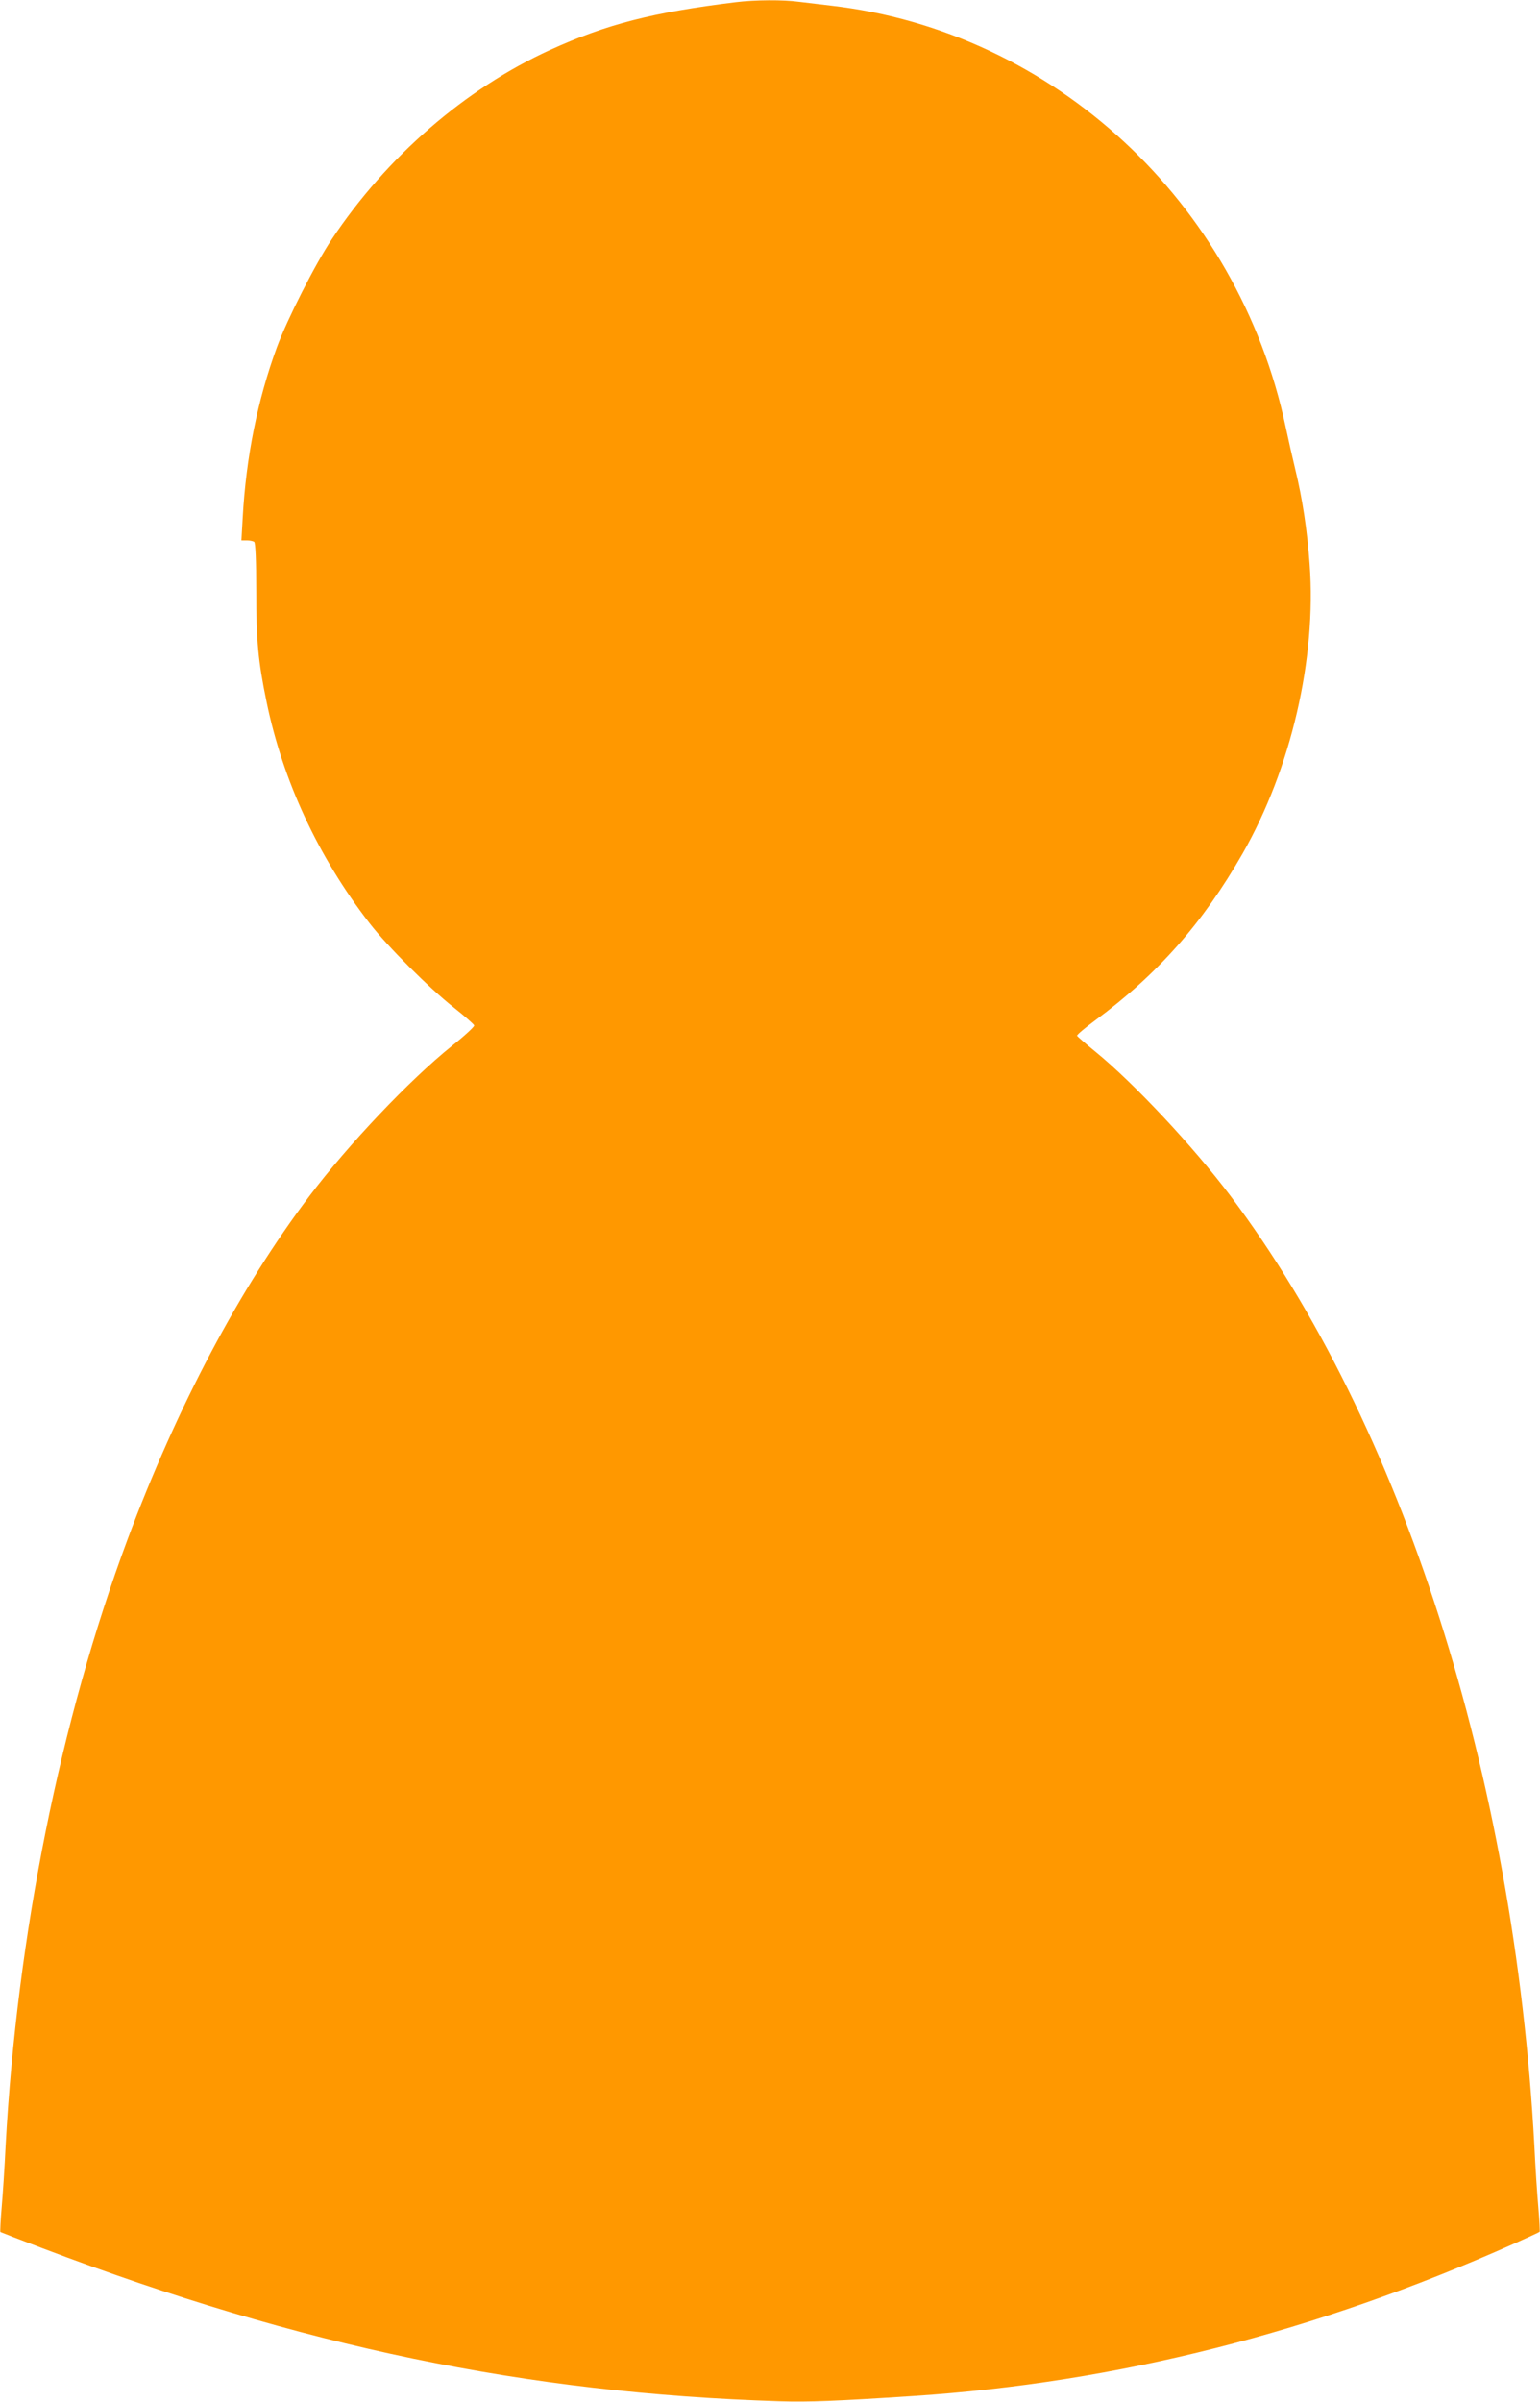
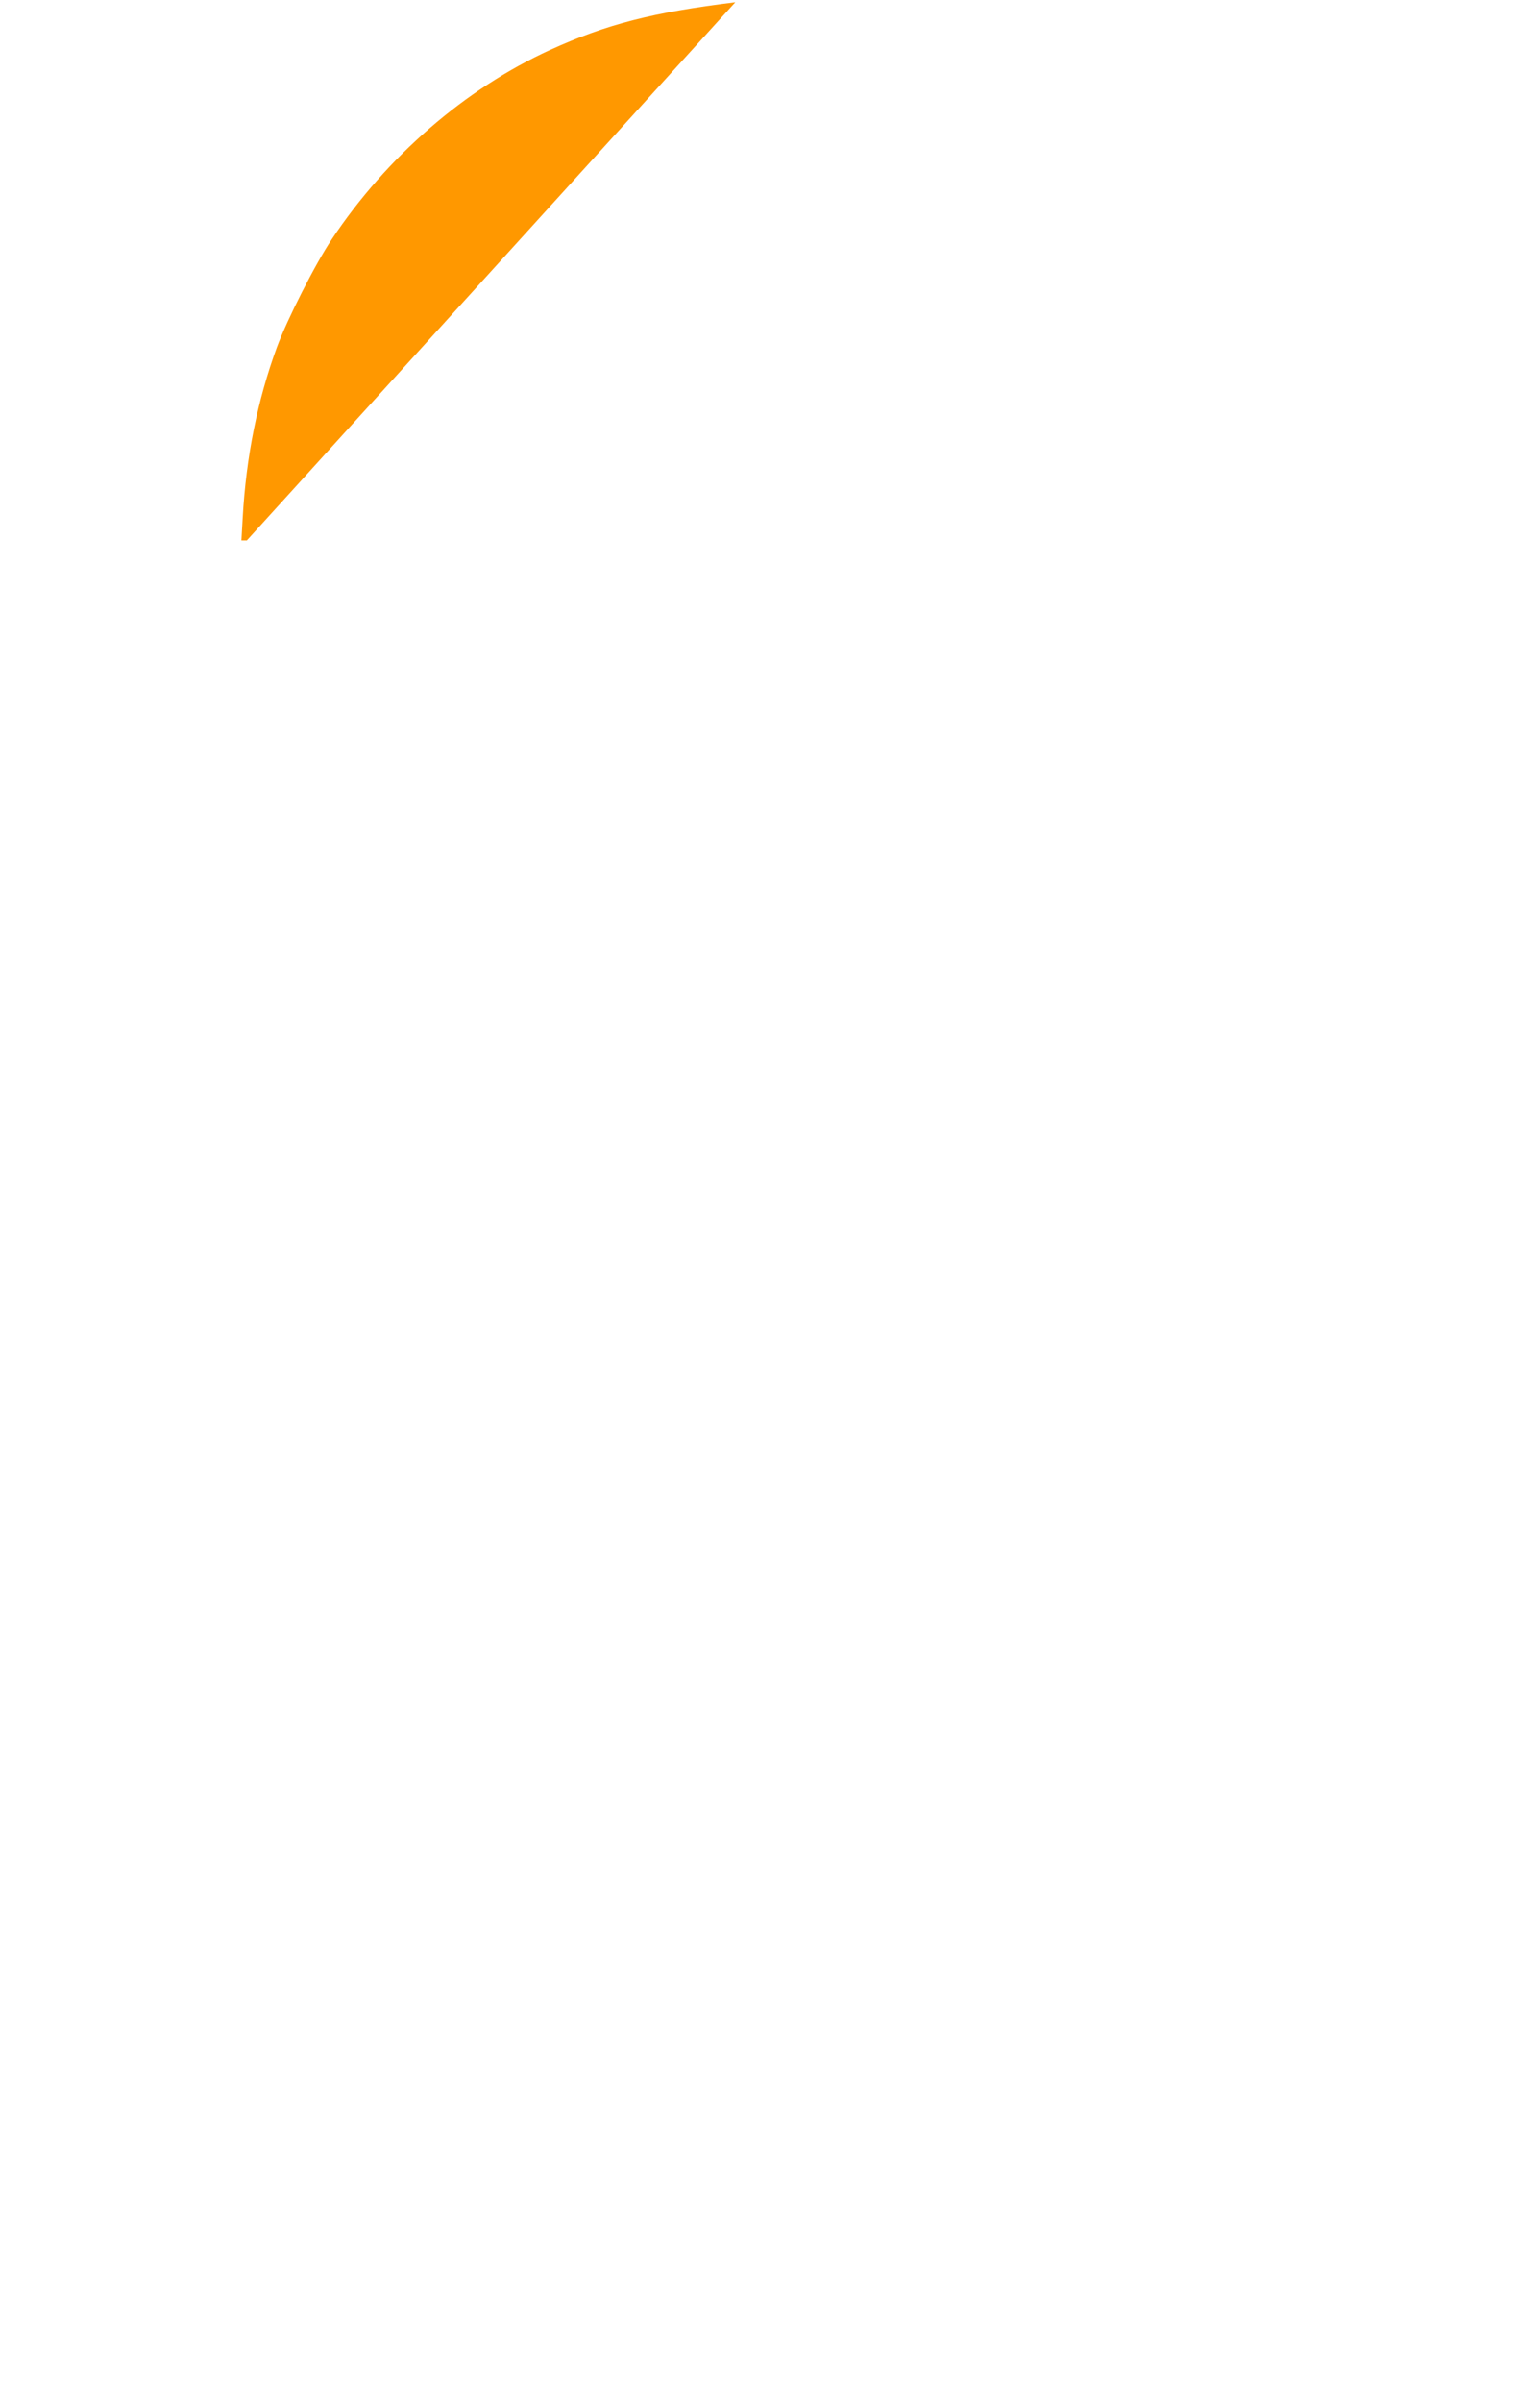
<svg xmlns="http://www.w3.org/2000/svg" version="1.0" width="821pt" height="1280pt" viewBox="0 0 821 1280" preserveAspectRatio="xMidYMid meet">
  <g transform="translate(0,1280) scale(0.1,-0.1)" fill="#ff9800" stroke="none">
-     <path d="M3920 12788 c-440 -54 -686 -117 -987 -254 -453 -207 -871 -569 -1164 -1009 -89 -133 -238 -427 -293 -576 -103 -281 -164 -584 -182 -906 l-7 -123 29 0 c16 0 34 -4 39 -8 7 -4 11 -98 11 -262 0 -264 10 -372 55 -590 87 -421 275 -826 549 -1180 96 -124 318 -346 450 -450 58 -46 106 -88 108 -95 2 -6 -52 -56 -120 -110 -225 -181 -548 -521 -759 -800 -369 -488 -706 -1123 -969 -1829 -359 -965 -589 -2111 -650 -3231 -5 -110 -15 -258 -21 -328 -6 -71 -9 -130 -7 -132 1 -1 104 -41 228 -88 1380 -523 2574 -771 3925 -814 157 -5 304 1 715 28 1088 72 2141 339 3200 811 74 33 137 62 138 64 2 1 -1 60 -7 131 -6 70 -16 218 -21 328 -107 1975 -706 3846 -1619 5060 -198 263 -514 601 -721 770 -52 42 -96 81 -98 85 -2 5 41 41 95 81 335 247 575 519 788 891 258 452 394 1037 357 1540 -13 183 -39 352 -77 508 -14 58 -37 159 -51 225 -254 1197 -1237 2108 -2424 2245 -52 6 -128 15 -168 20 -86 12 -238 11 -342 -2z" />
+     <path d="M3920 12788 c-440 -54 -686 -117 -987 -254 -453 -207 -871 -569 -1164 -1009 -89 -133 -238 -427 -293 -576 -103 -281 -164 -584 -182 -906 l-7 -123 29 0 z" />
  </g>
</svg>